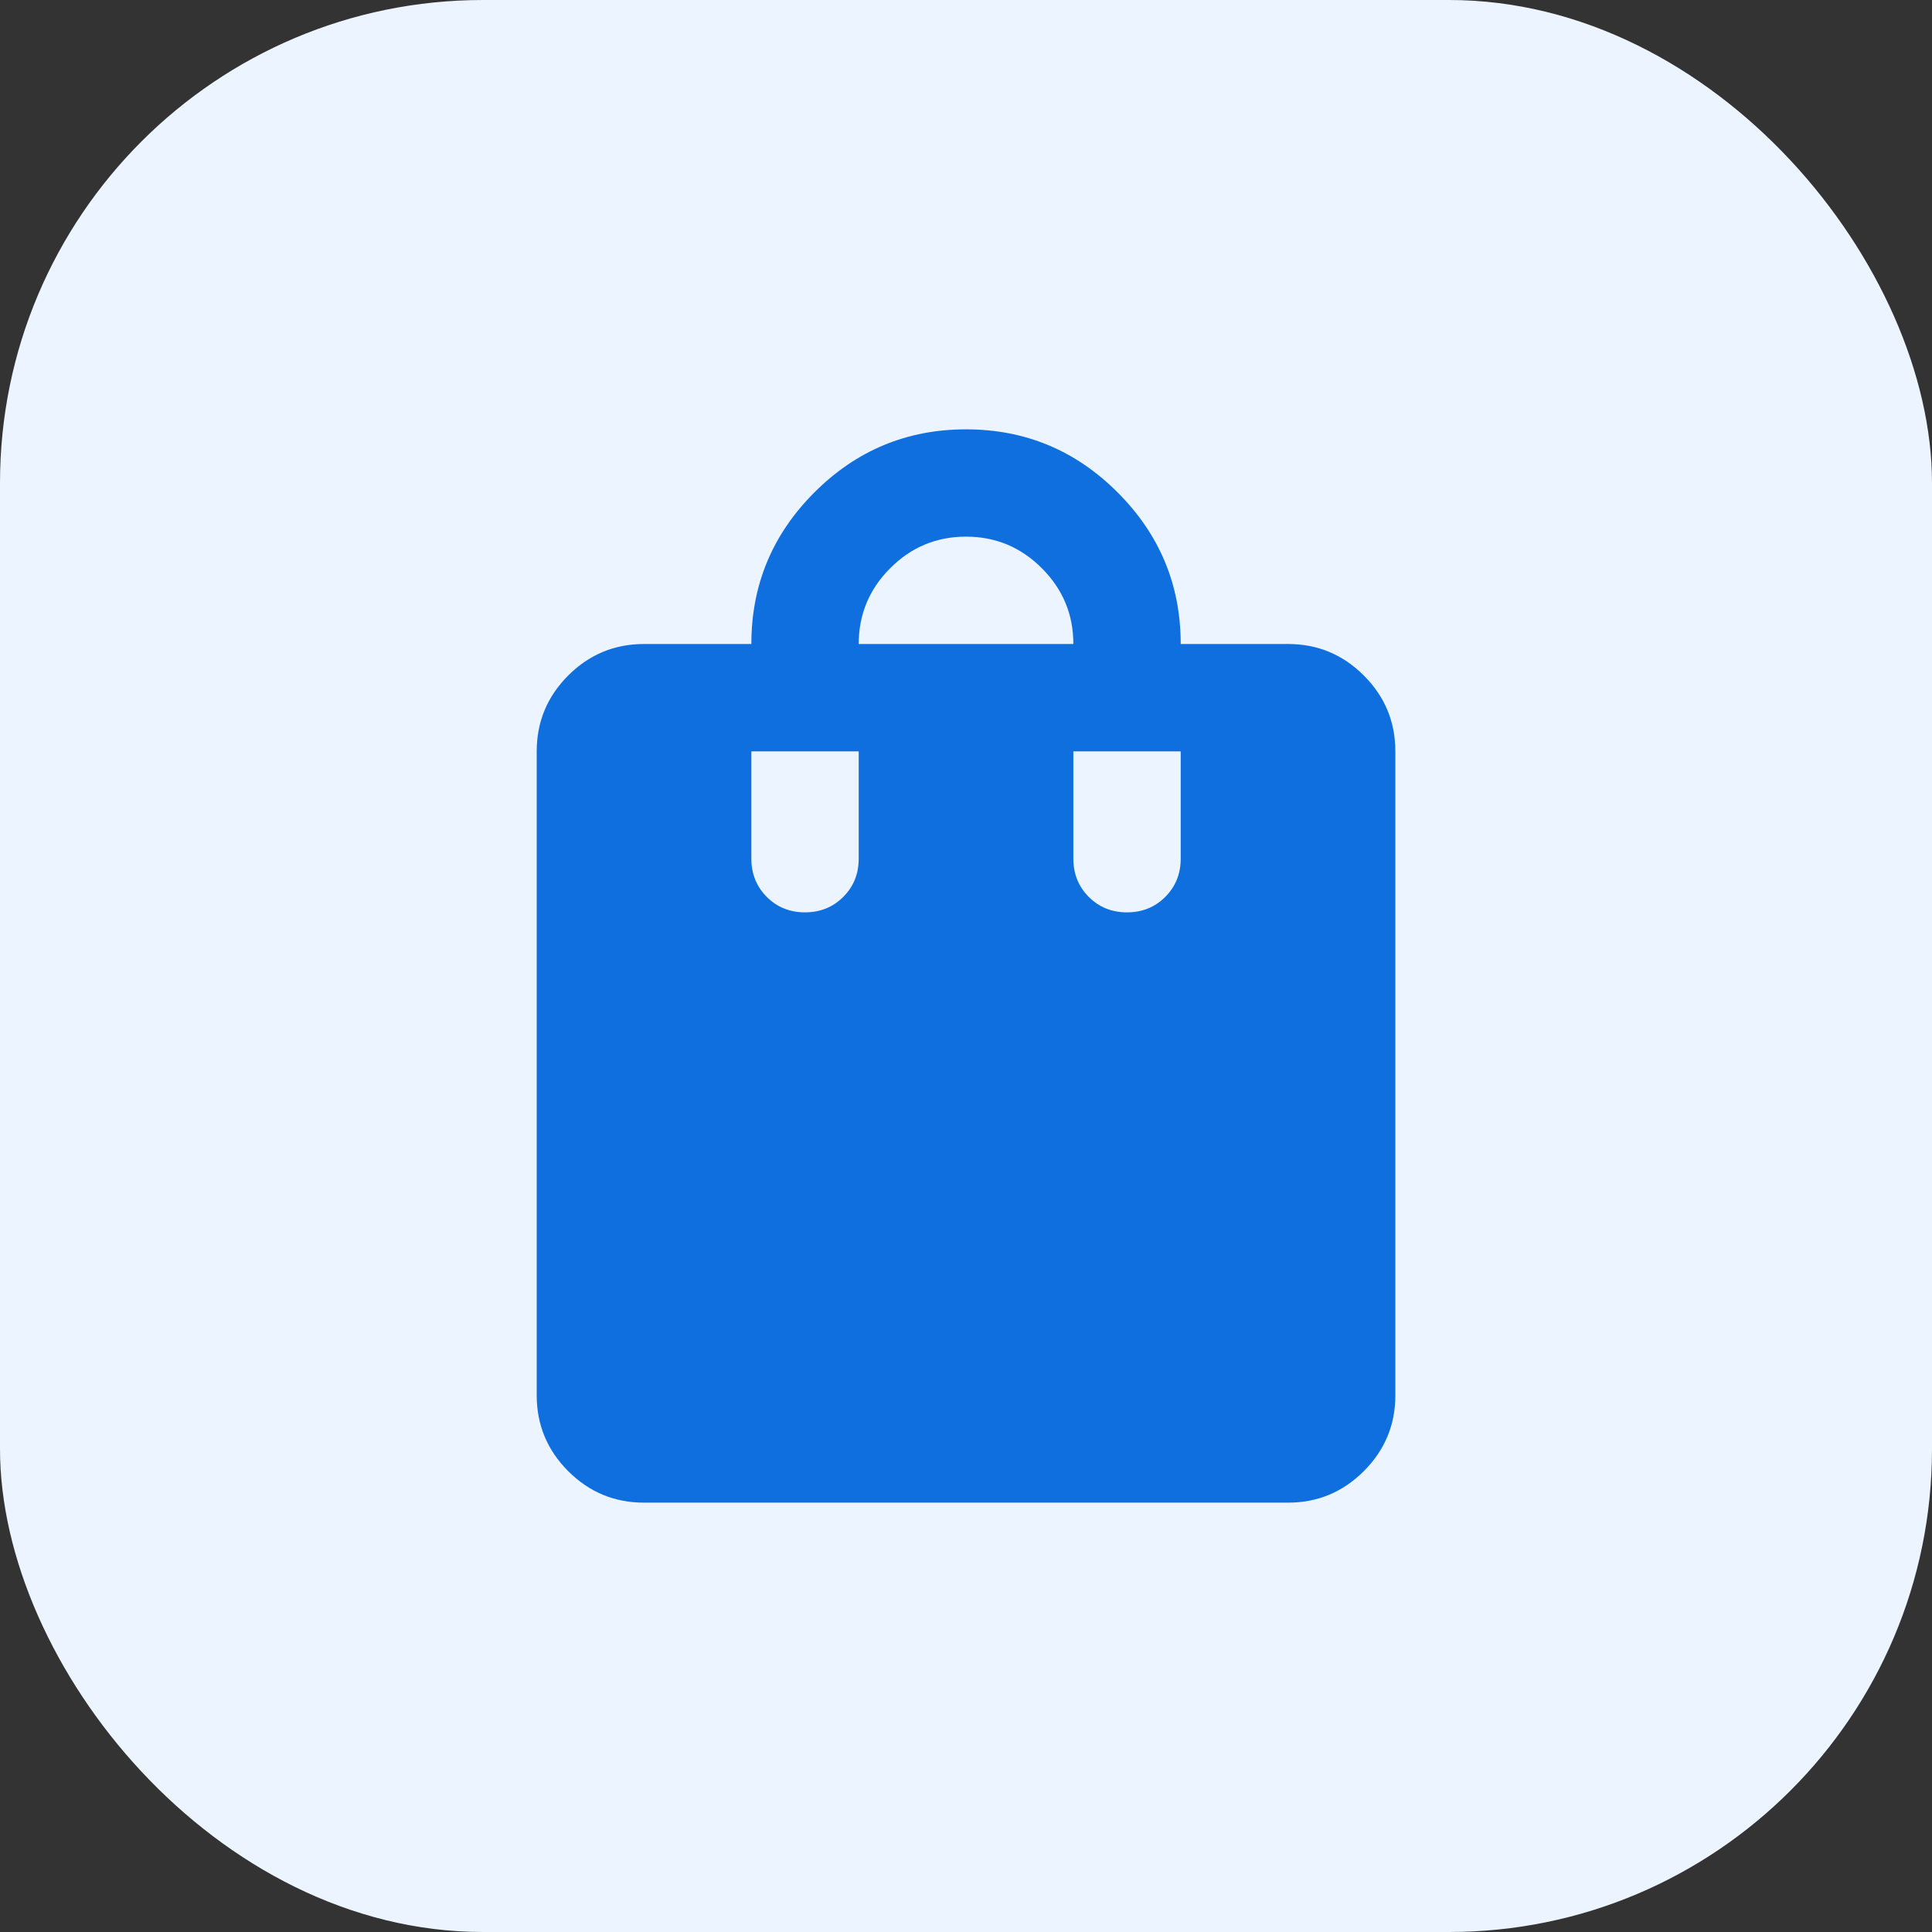
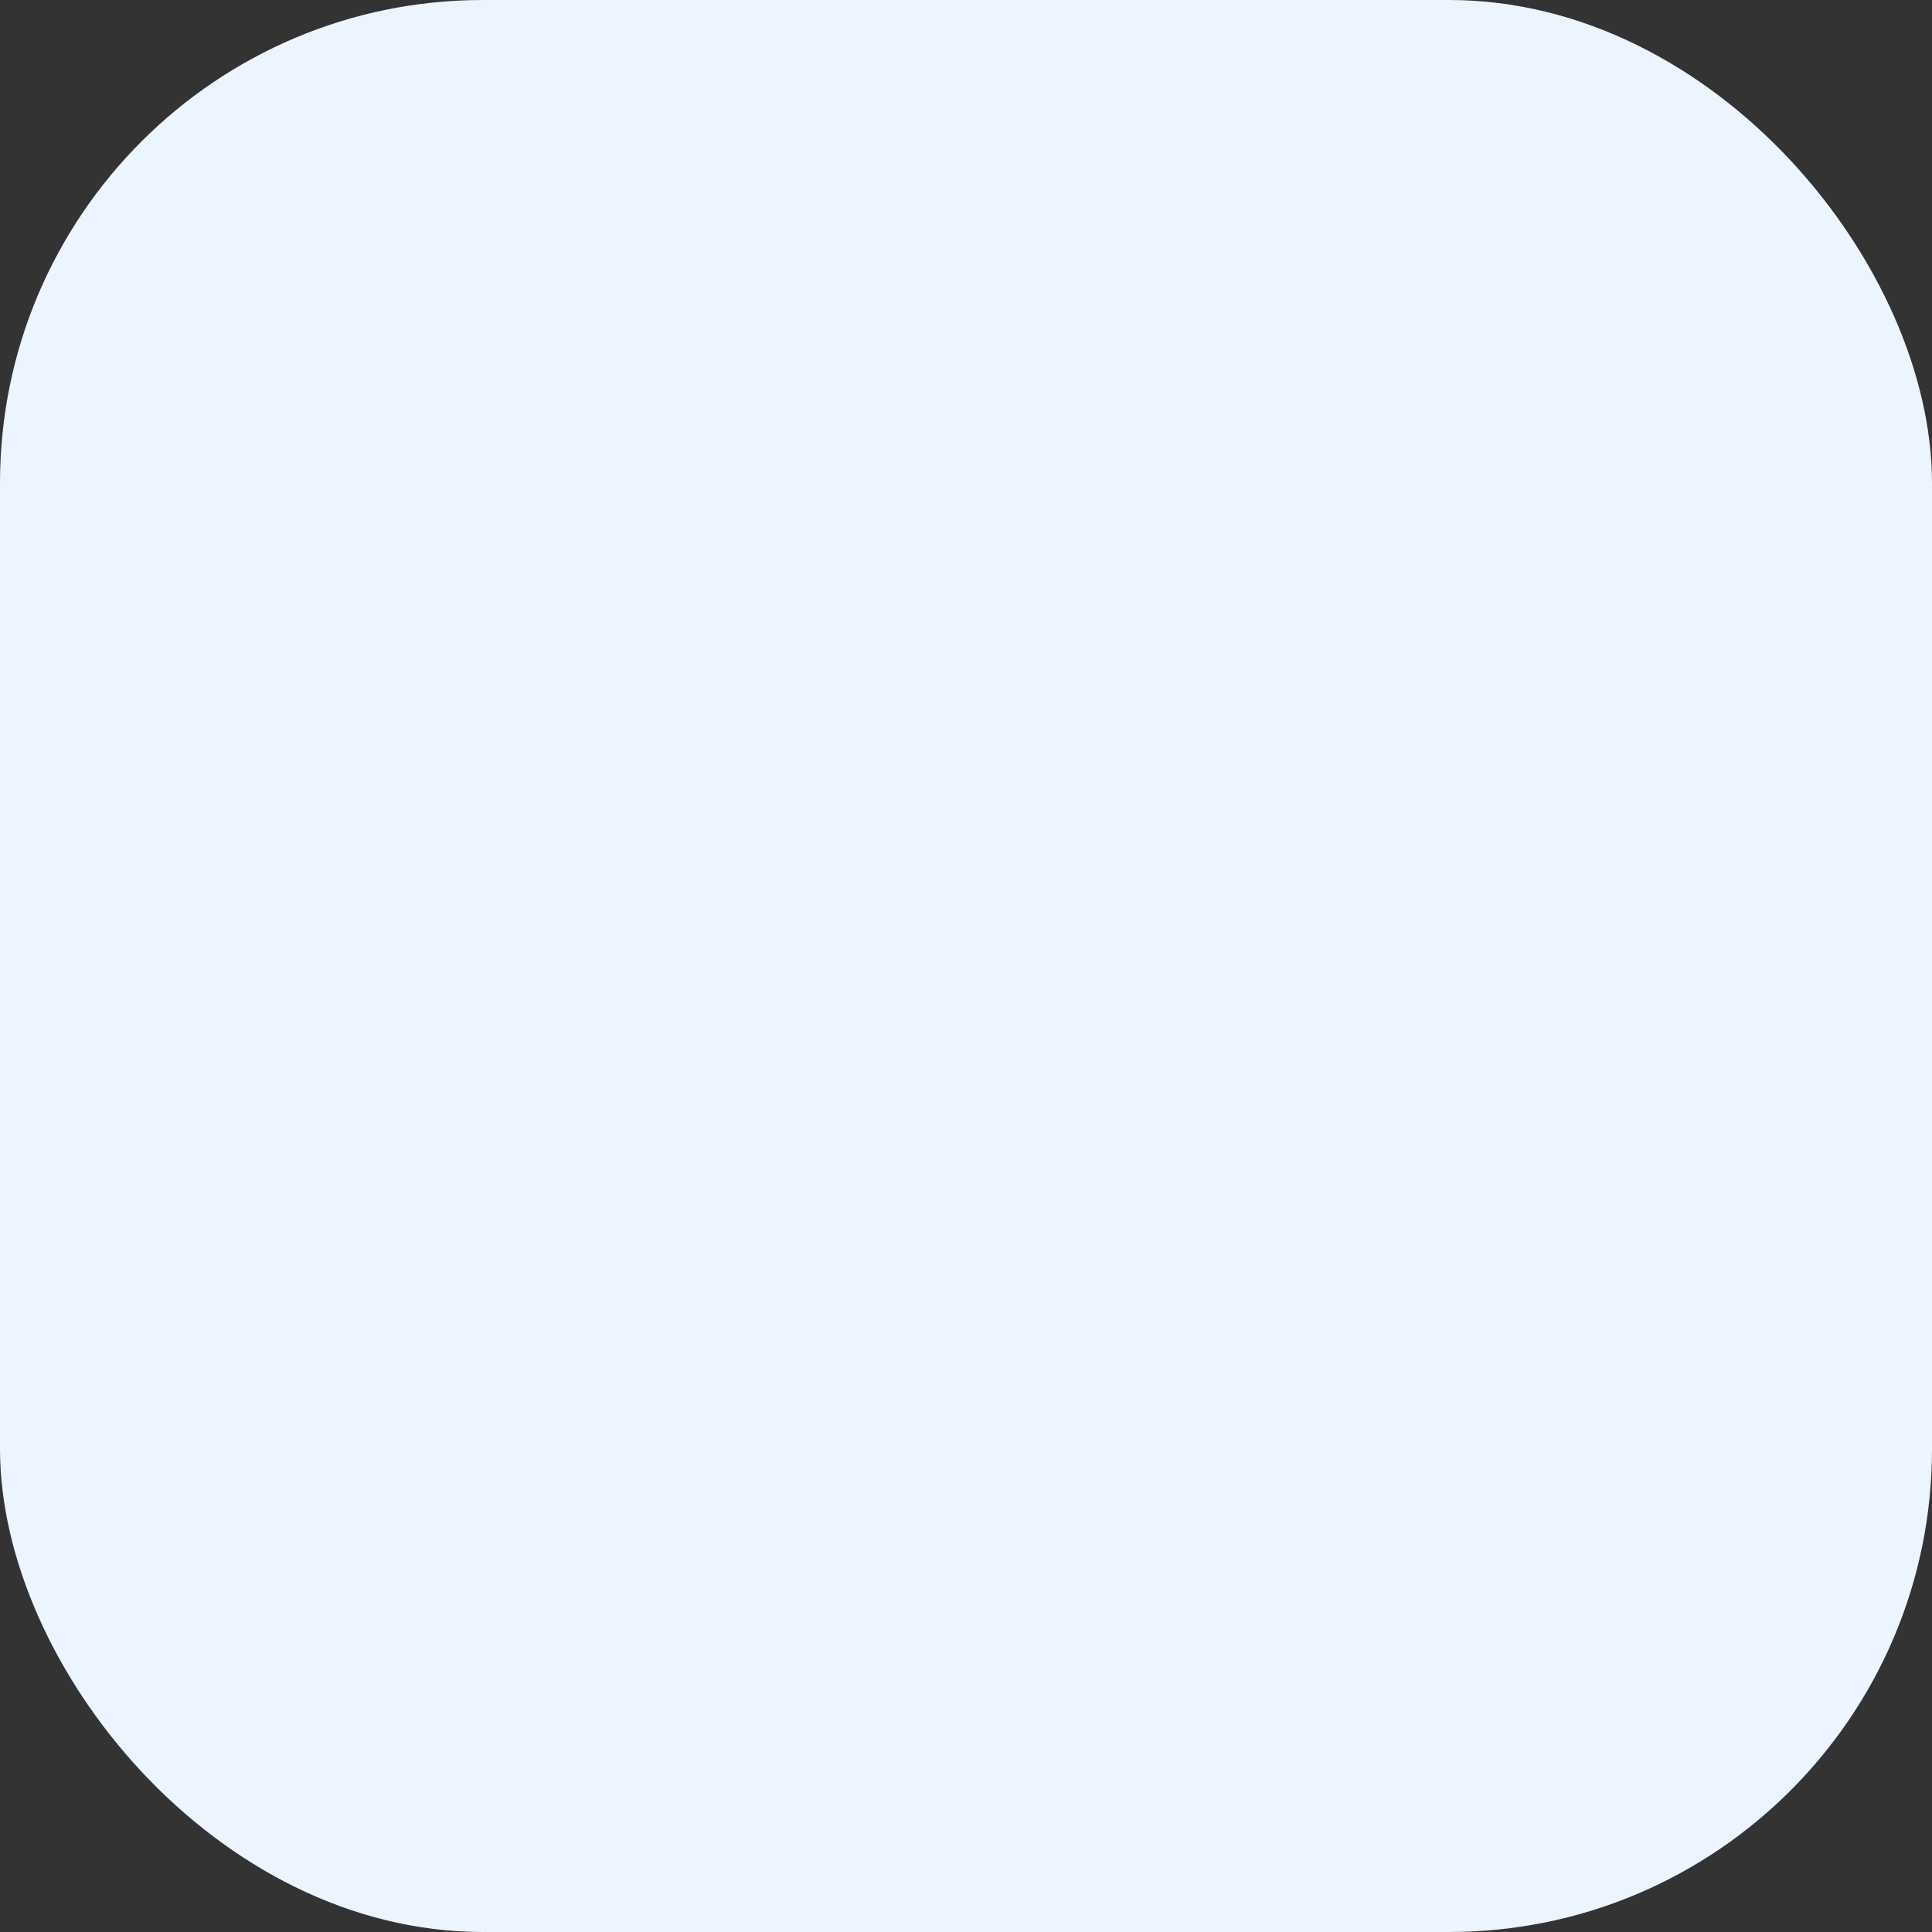
<svg xmlns="http://www.w3.org/2000/svg" width="30" height="30" viewBox="0 0 30 30" fill="none">
  <rect x="0" y="0" width="30" height="30" fill="#333333" stroke="none" />
  <rect width="30" height="30" rx="7.5" fill="#EBF4FF" />
-   <path d="M10 23.333C9.542 23.333 9.149 23.17 8.823 22.844C8.497 22.517 8.334 22.125 8.334 21.667V11.667C8.334 11.208 8.497 10.816 8.823 10.489C9.149 10.163 9.542 10 10 10H11.667C11.667 9.083 11.993 8.299 12.646 7.646C13.299 6.993 14.084 6.667 15 6.667C15.917 6.667 16.702 6.993 17.354 7.646C18.007 8.299 18.334 9.083 18.334 10H20C20.459 10 20.851 10.163 21.177 10.489C21.504 10.816 21.667 11.208 21.667 11.667V21.667C21.667 22.125 21.504 22.517 21.177 22.844C20.851 23.17 20.459 23.333 20 23.333H10ZM13.334 10H16.667C16.667 9.542 16.504 9.149 16.177 8.823C15.851 8.496 15.459 8.333 15 8.333C14.542 8.333 14.149 8.496 13.823 8.823C13.497 9.149 13.334 9.542 13.334 10ZM17.5 14.167C17.736 14.167 17.934 14.087 18.094 13.927C18.254 13.767 18.334 13.569 18.334 13.333V11.667H16.667V13.333C16.667 13.569 16.747 13.767 16.906 13.927C17.066 14.087 17.264 14.167 17.5 14.167ZM12.5 14.167C12.736 14.167 12.934 14.087 13.094 13.927C13.254 13.767 13.334 13.569 13.334 13.333V11.667H11.667V13.333C11.667 13.569 11.747 13.767 11.906 13.927C12.066 14.087 12.264 14.167 12.5 14.167Z" fill="#0F6FDE" />
</svg>